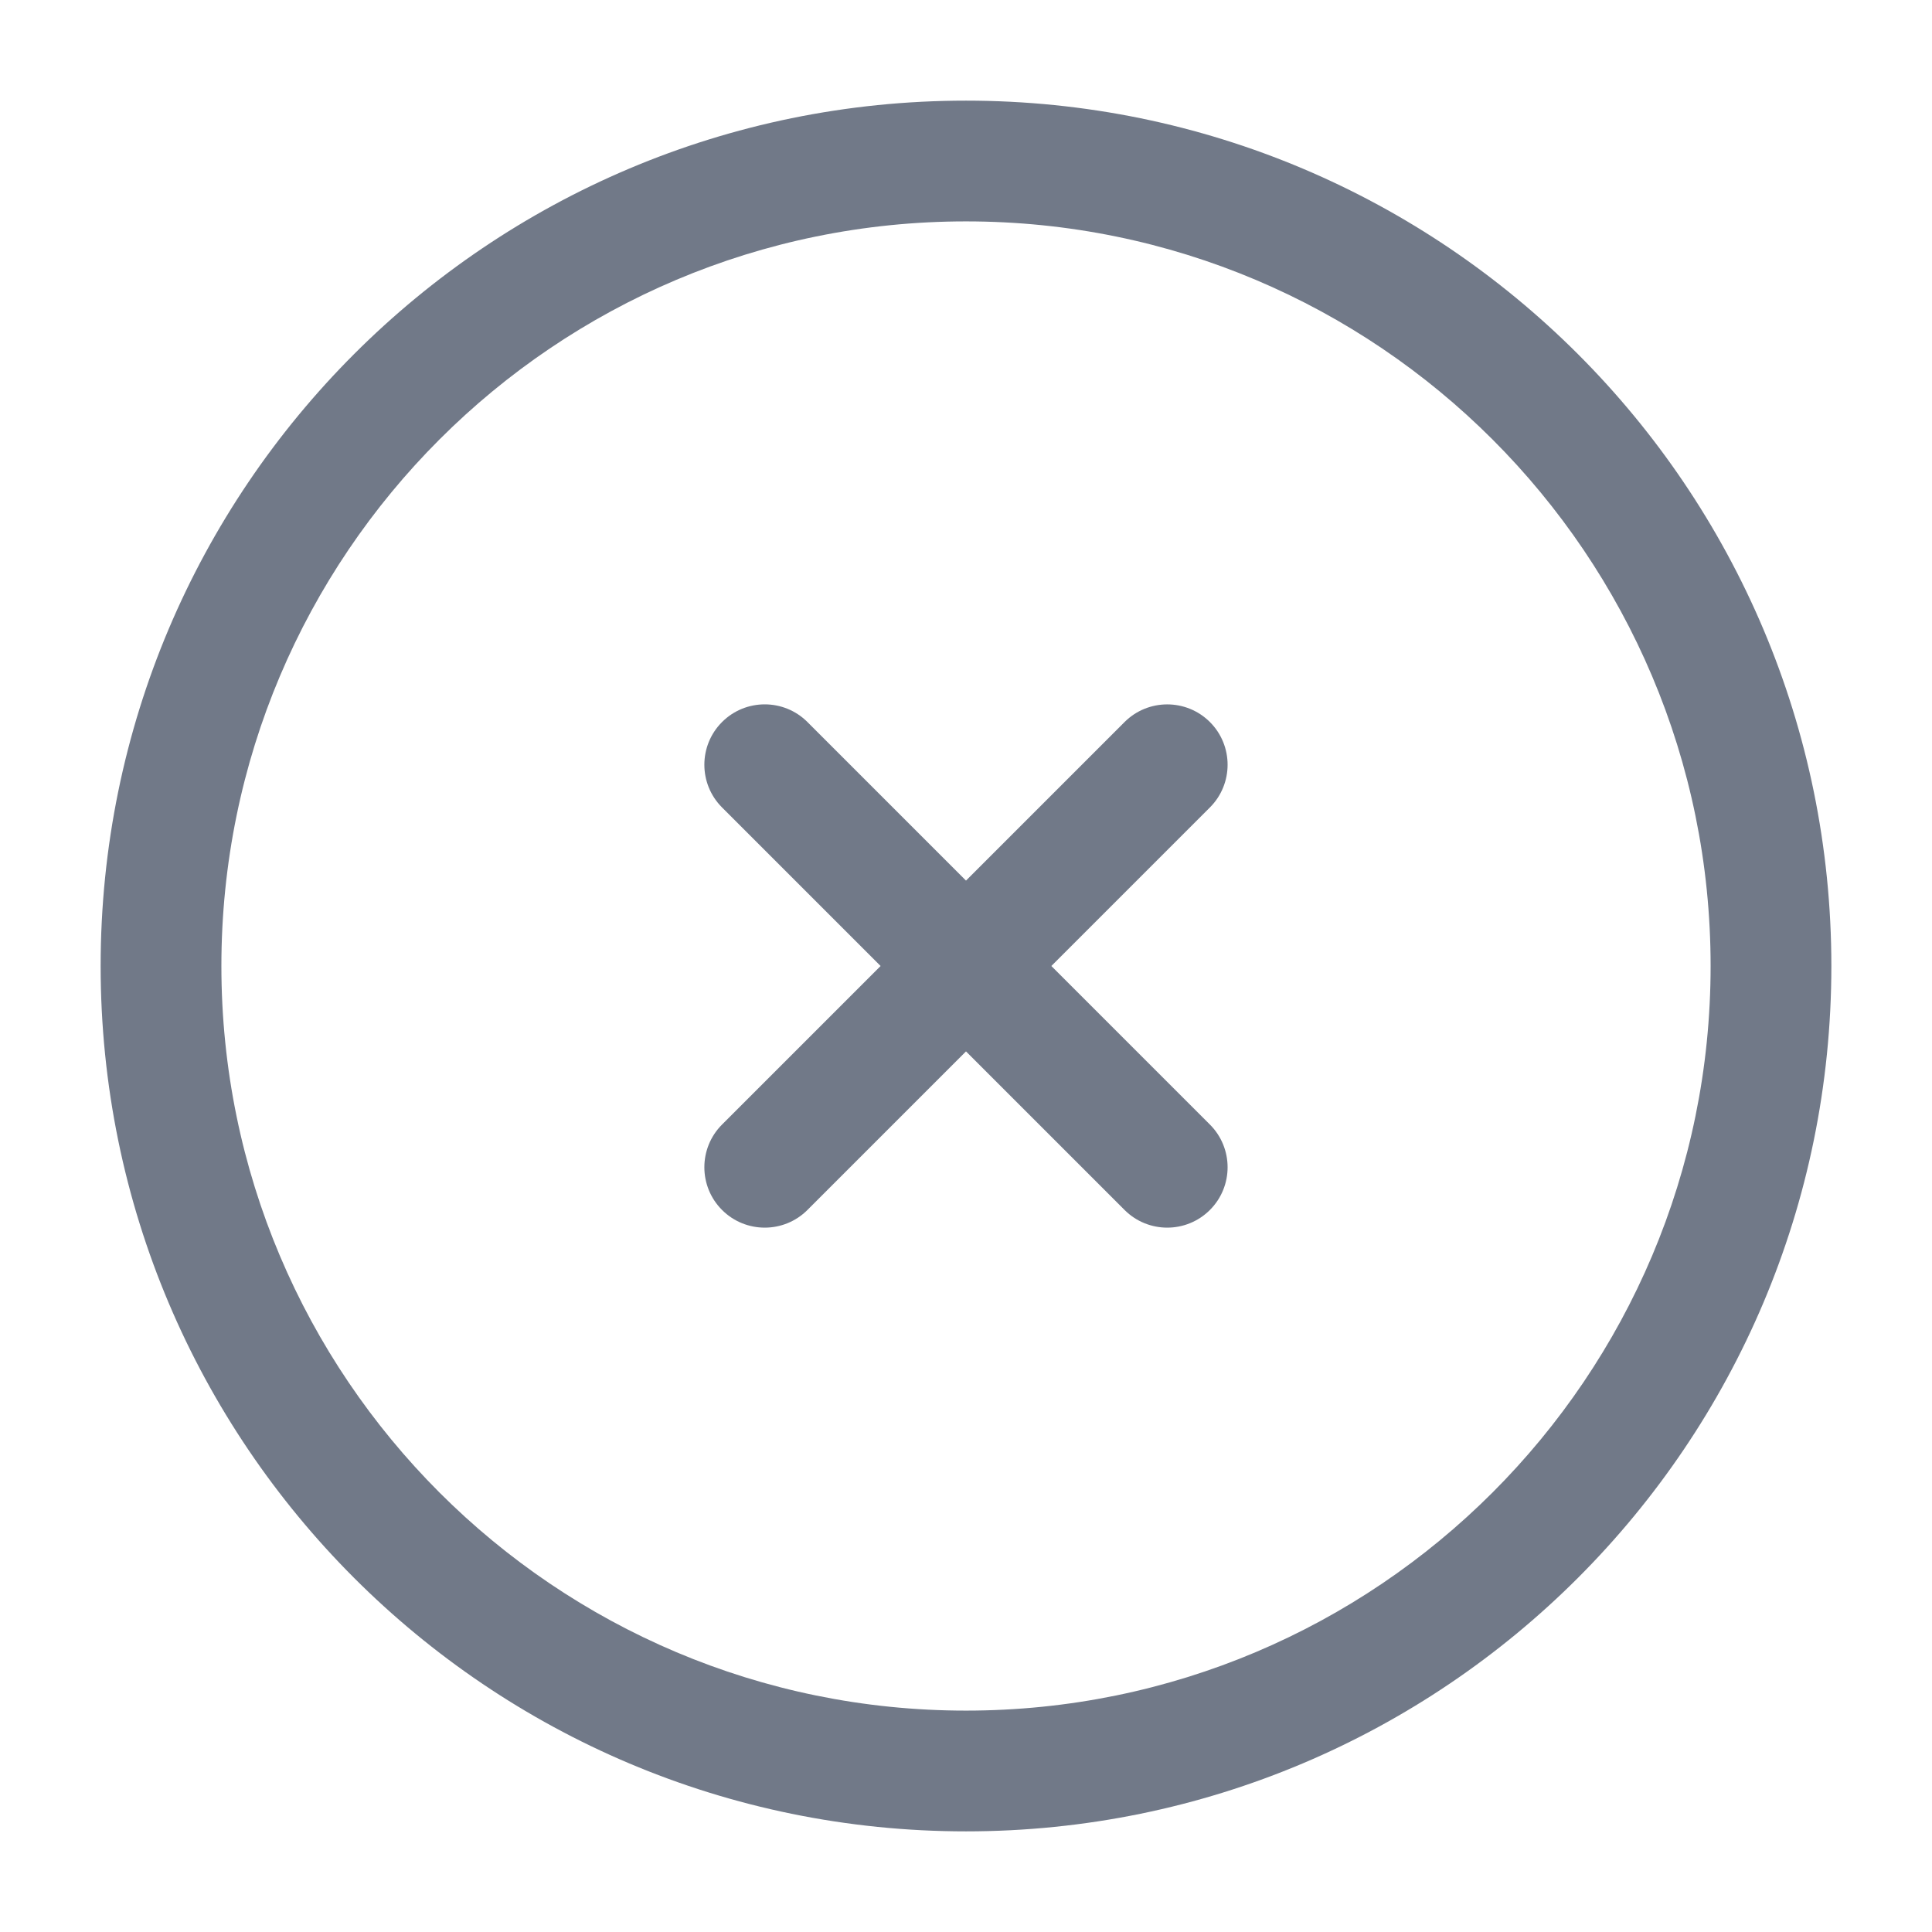
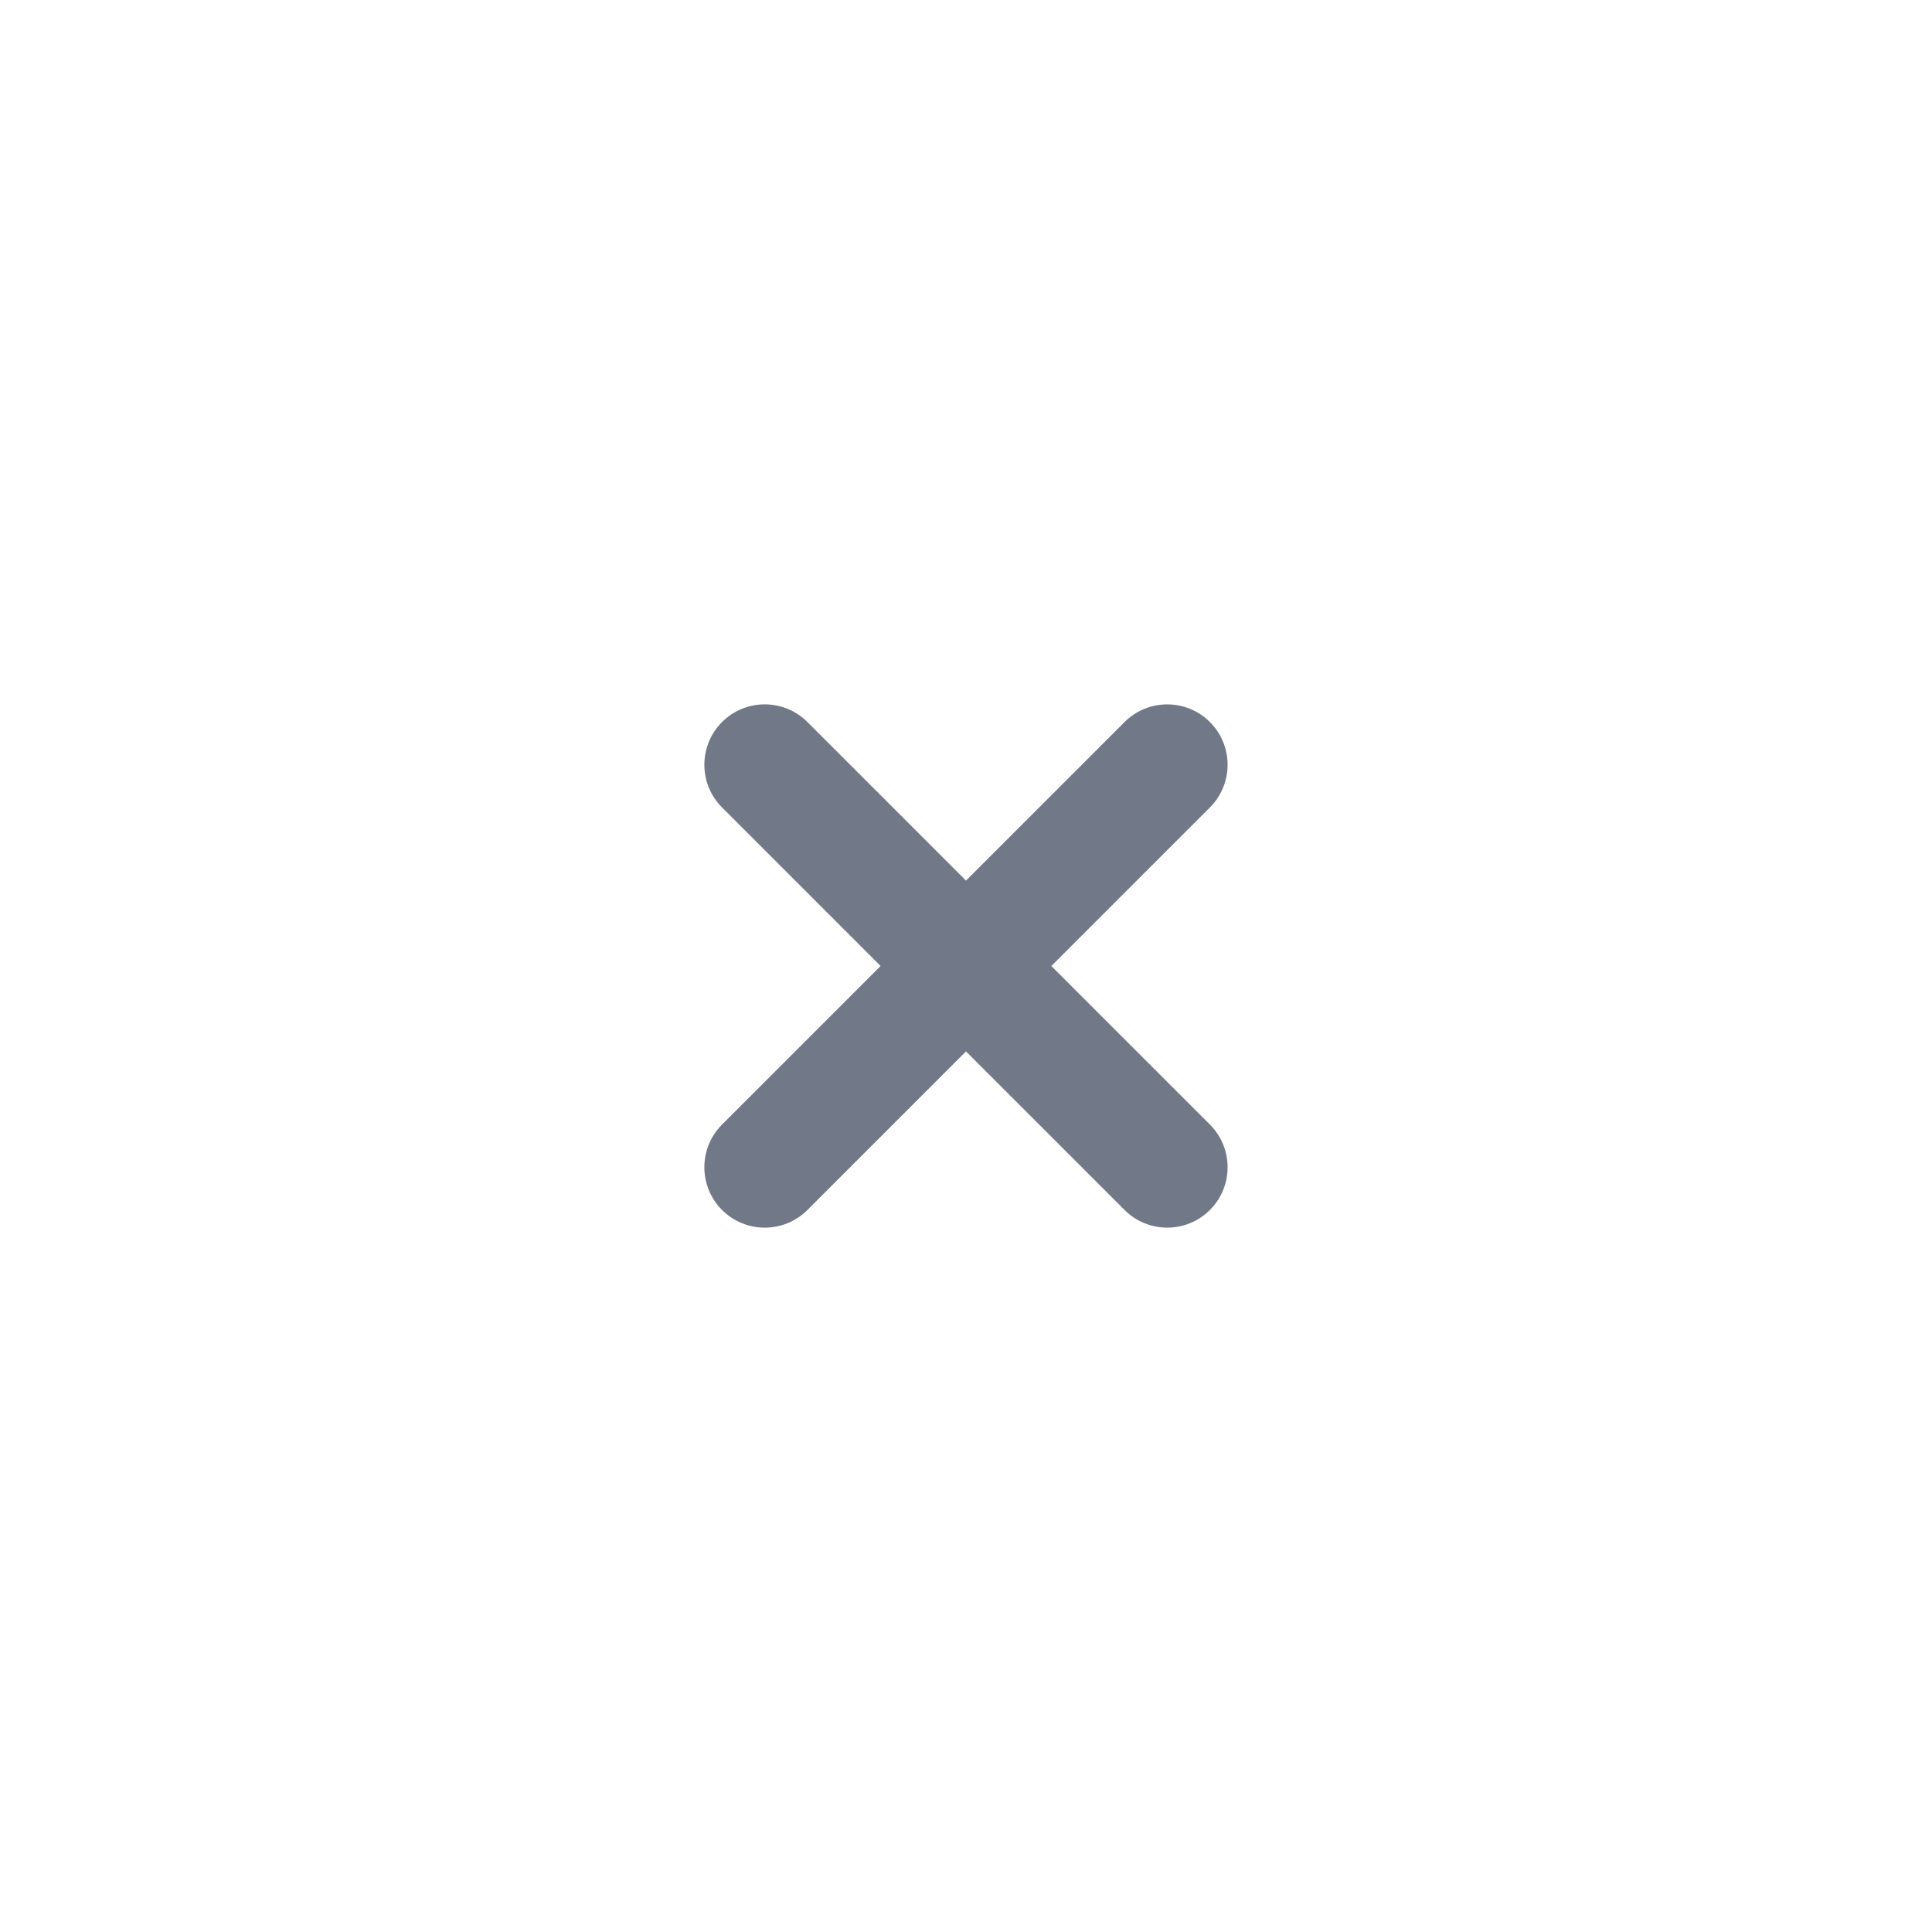
<svg xmlns="http://www.w3.org/2000/svg" width="44" height="44" viewBox="0 0 44 44" fill="none">
  <path d="M18.389 16.444C17.852 15.907 16.981 15.907 16.444 16.444C15.907 16.981 15.907 17.852 16.444 18.389L20.055 22L16.444 25.611C15.907 26.148 15.907 27.019 16.444 27.556C16.981 28.093 17.852 28.093 18.389 27.556L22 23.945L25.611 27.556C26.148 28.093 27.018 28.093 27.555 27.556C28.092 27.019 28.092 26.148 27.555 25.611L23.944 22L27.555 18.389C28.092 17.852 28.092 16.981 27.555 16.444C27.018 15.908 26.148 15.908 25.611 16.444L22 20.055L18.389 16.444Z" fill="#717988" />
-   <path fill-rule="evenodd" clip-rule="evenodd" d="M22 2.292C11.115 2.292 2.292 11.115 2.292 22C2.292 32.885 11.115 41.708 22 41.708C32.885 41.708 41.708 32.885 41.708 22C41.708 11.115 32.885 2.292 22 2.292ZM5.042 22C5.042 12.634 12.634 5.042 22 5.042C31.366 5.042 38.958 12.634 38.958 22C38.958 31.366 31.366 38.958 22 38.958C12.634 38.958 5.042 31.366 5.042 22Z" fill="#717988" />
</svg>